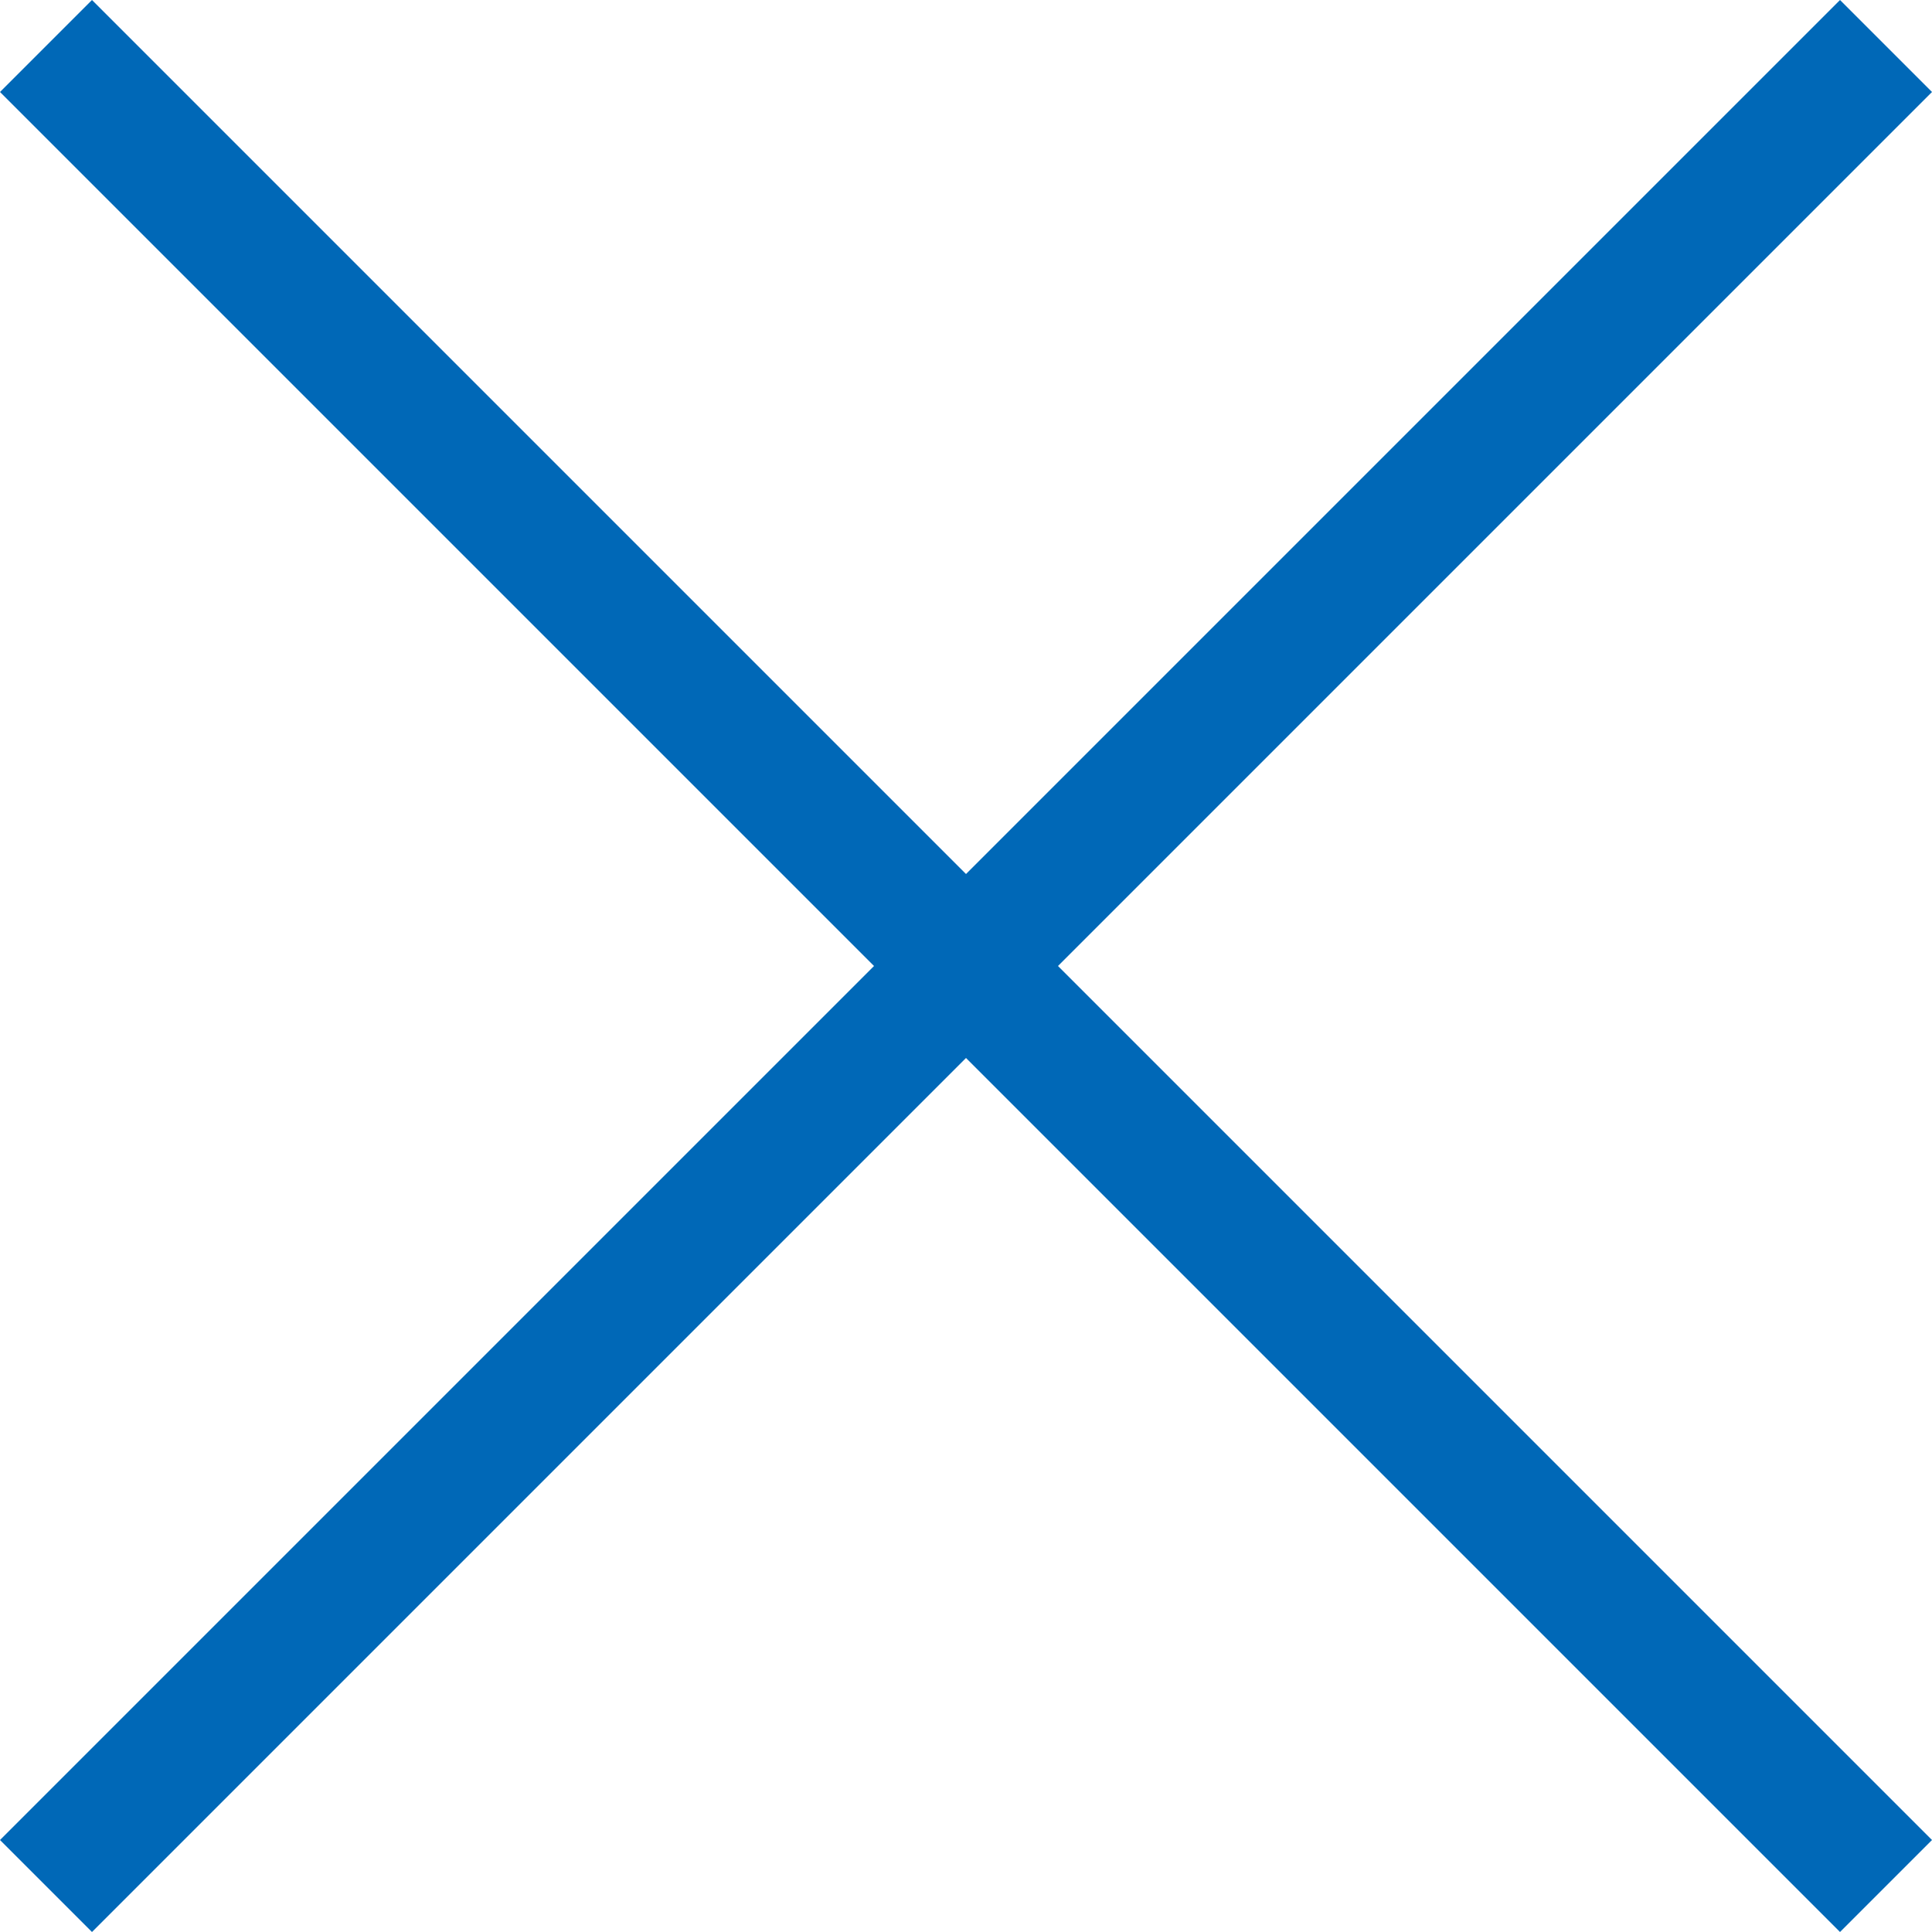
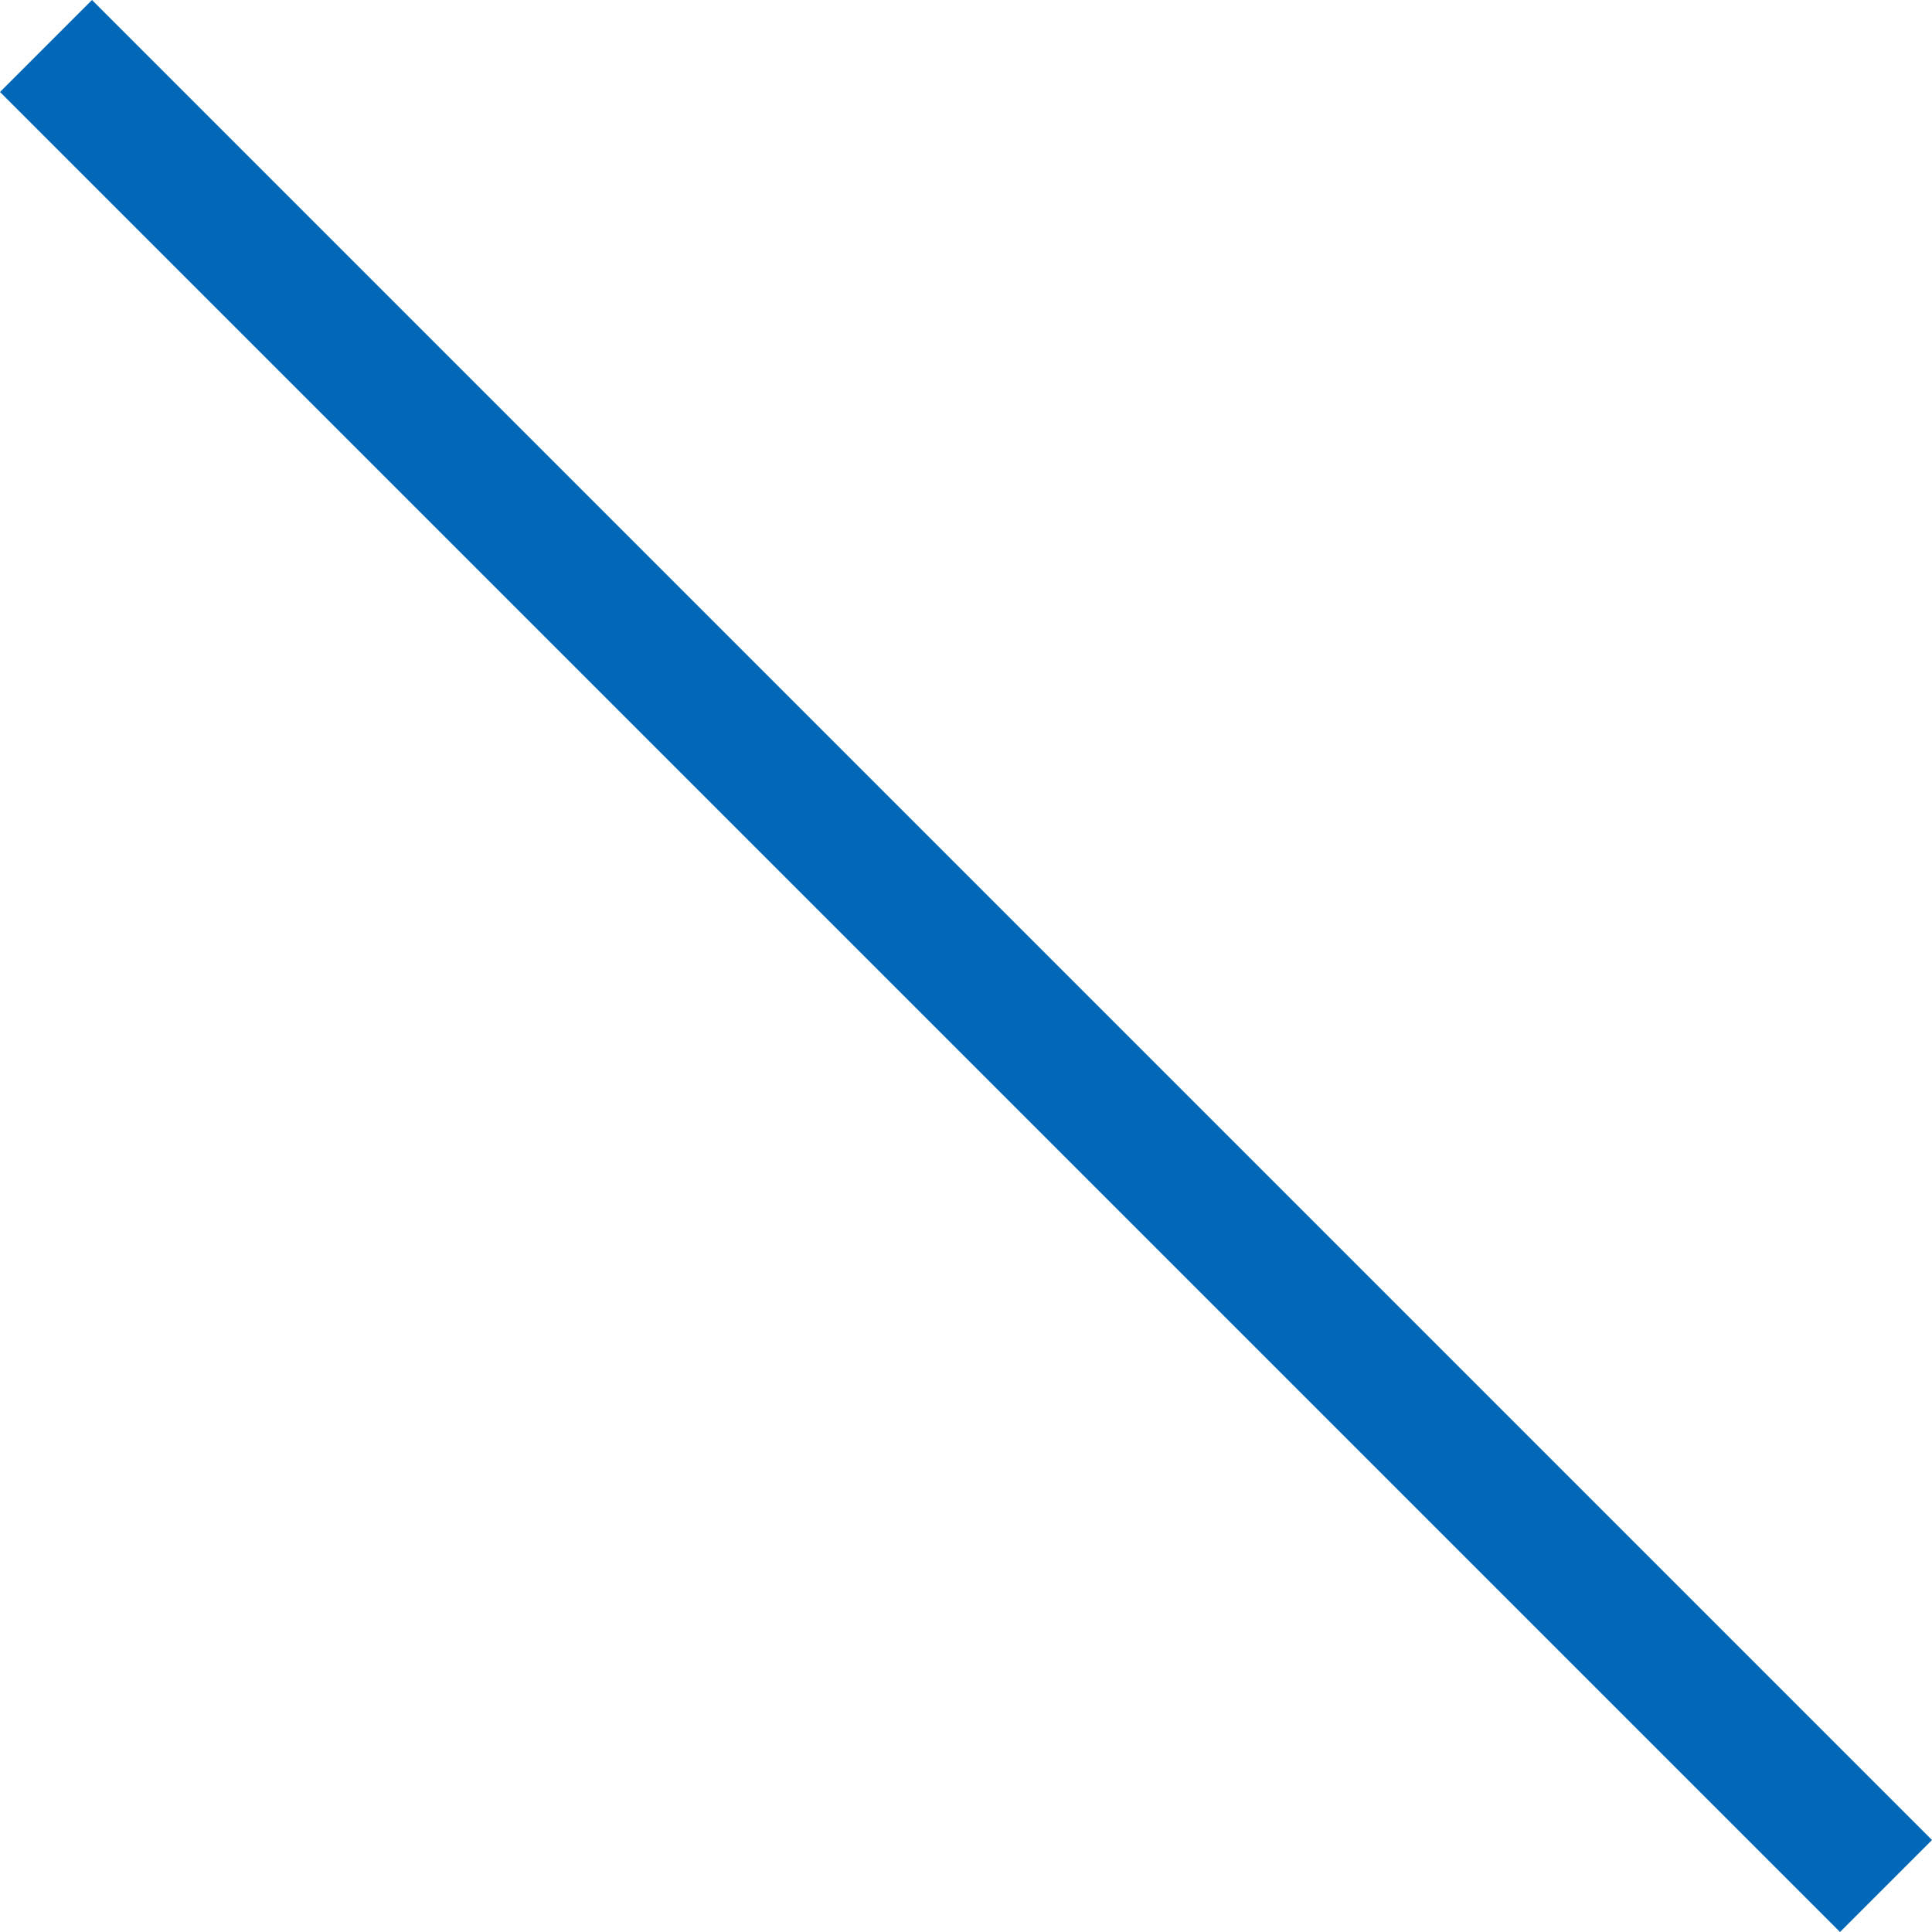
<svg xmlns="http://www.w3.org/2000/svg" width="14.849" height="14.849">
  <g data-name="グループ 201" fill="#0068b7">
-     <path data-name="長方形 141" d="M.707 0l14.142 14.142-.707.707L0 .707z" />
-     <path data-name="長方形 142" d="M14.849.707L.707 14.849 0 14.142 14.142 0z" />
+     <path data-name="長方形 141" d="M.707 0l14.142 14.142-.707.707L0 .707" />
  </g>
</svg>